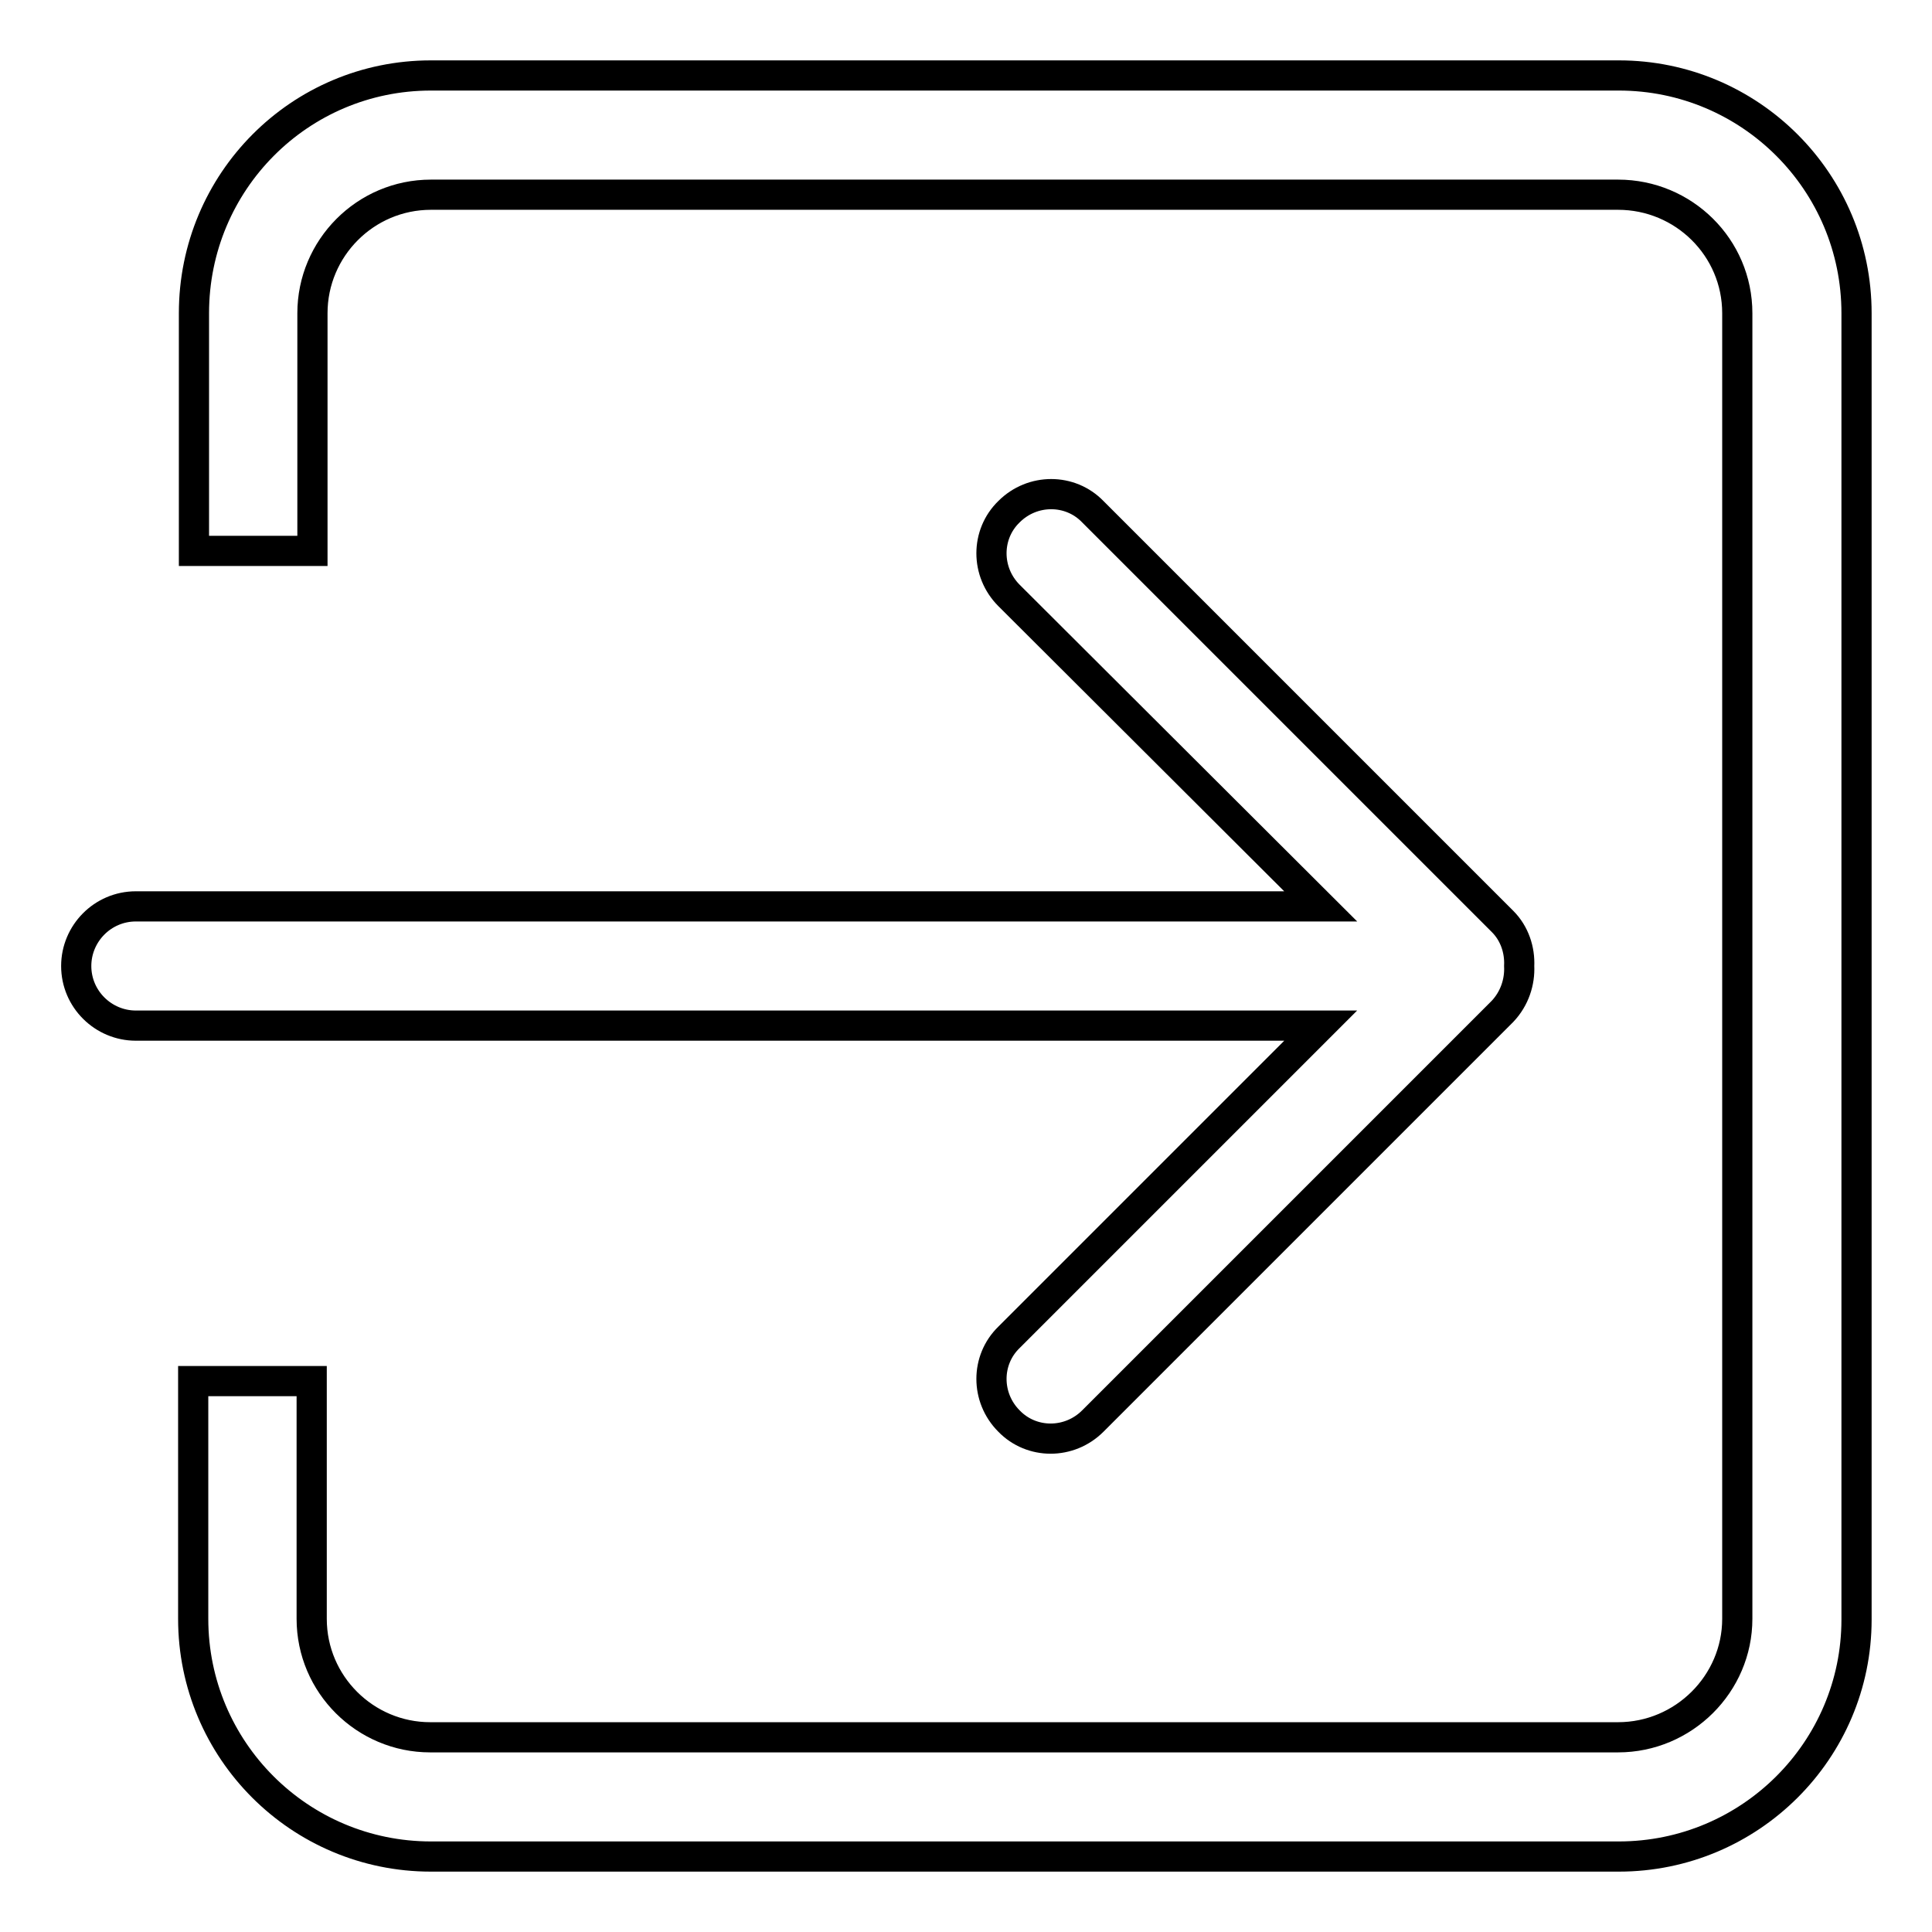
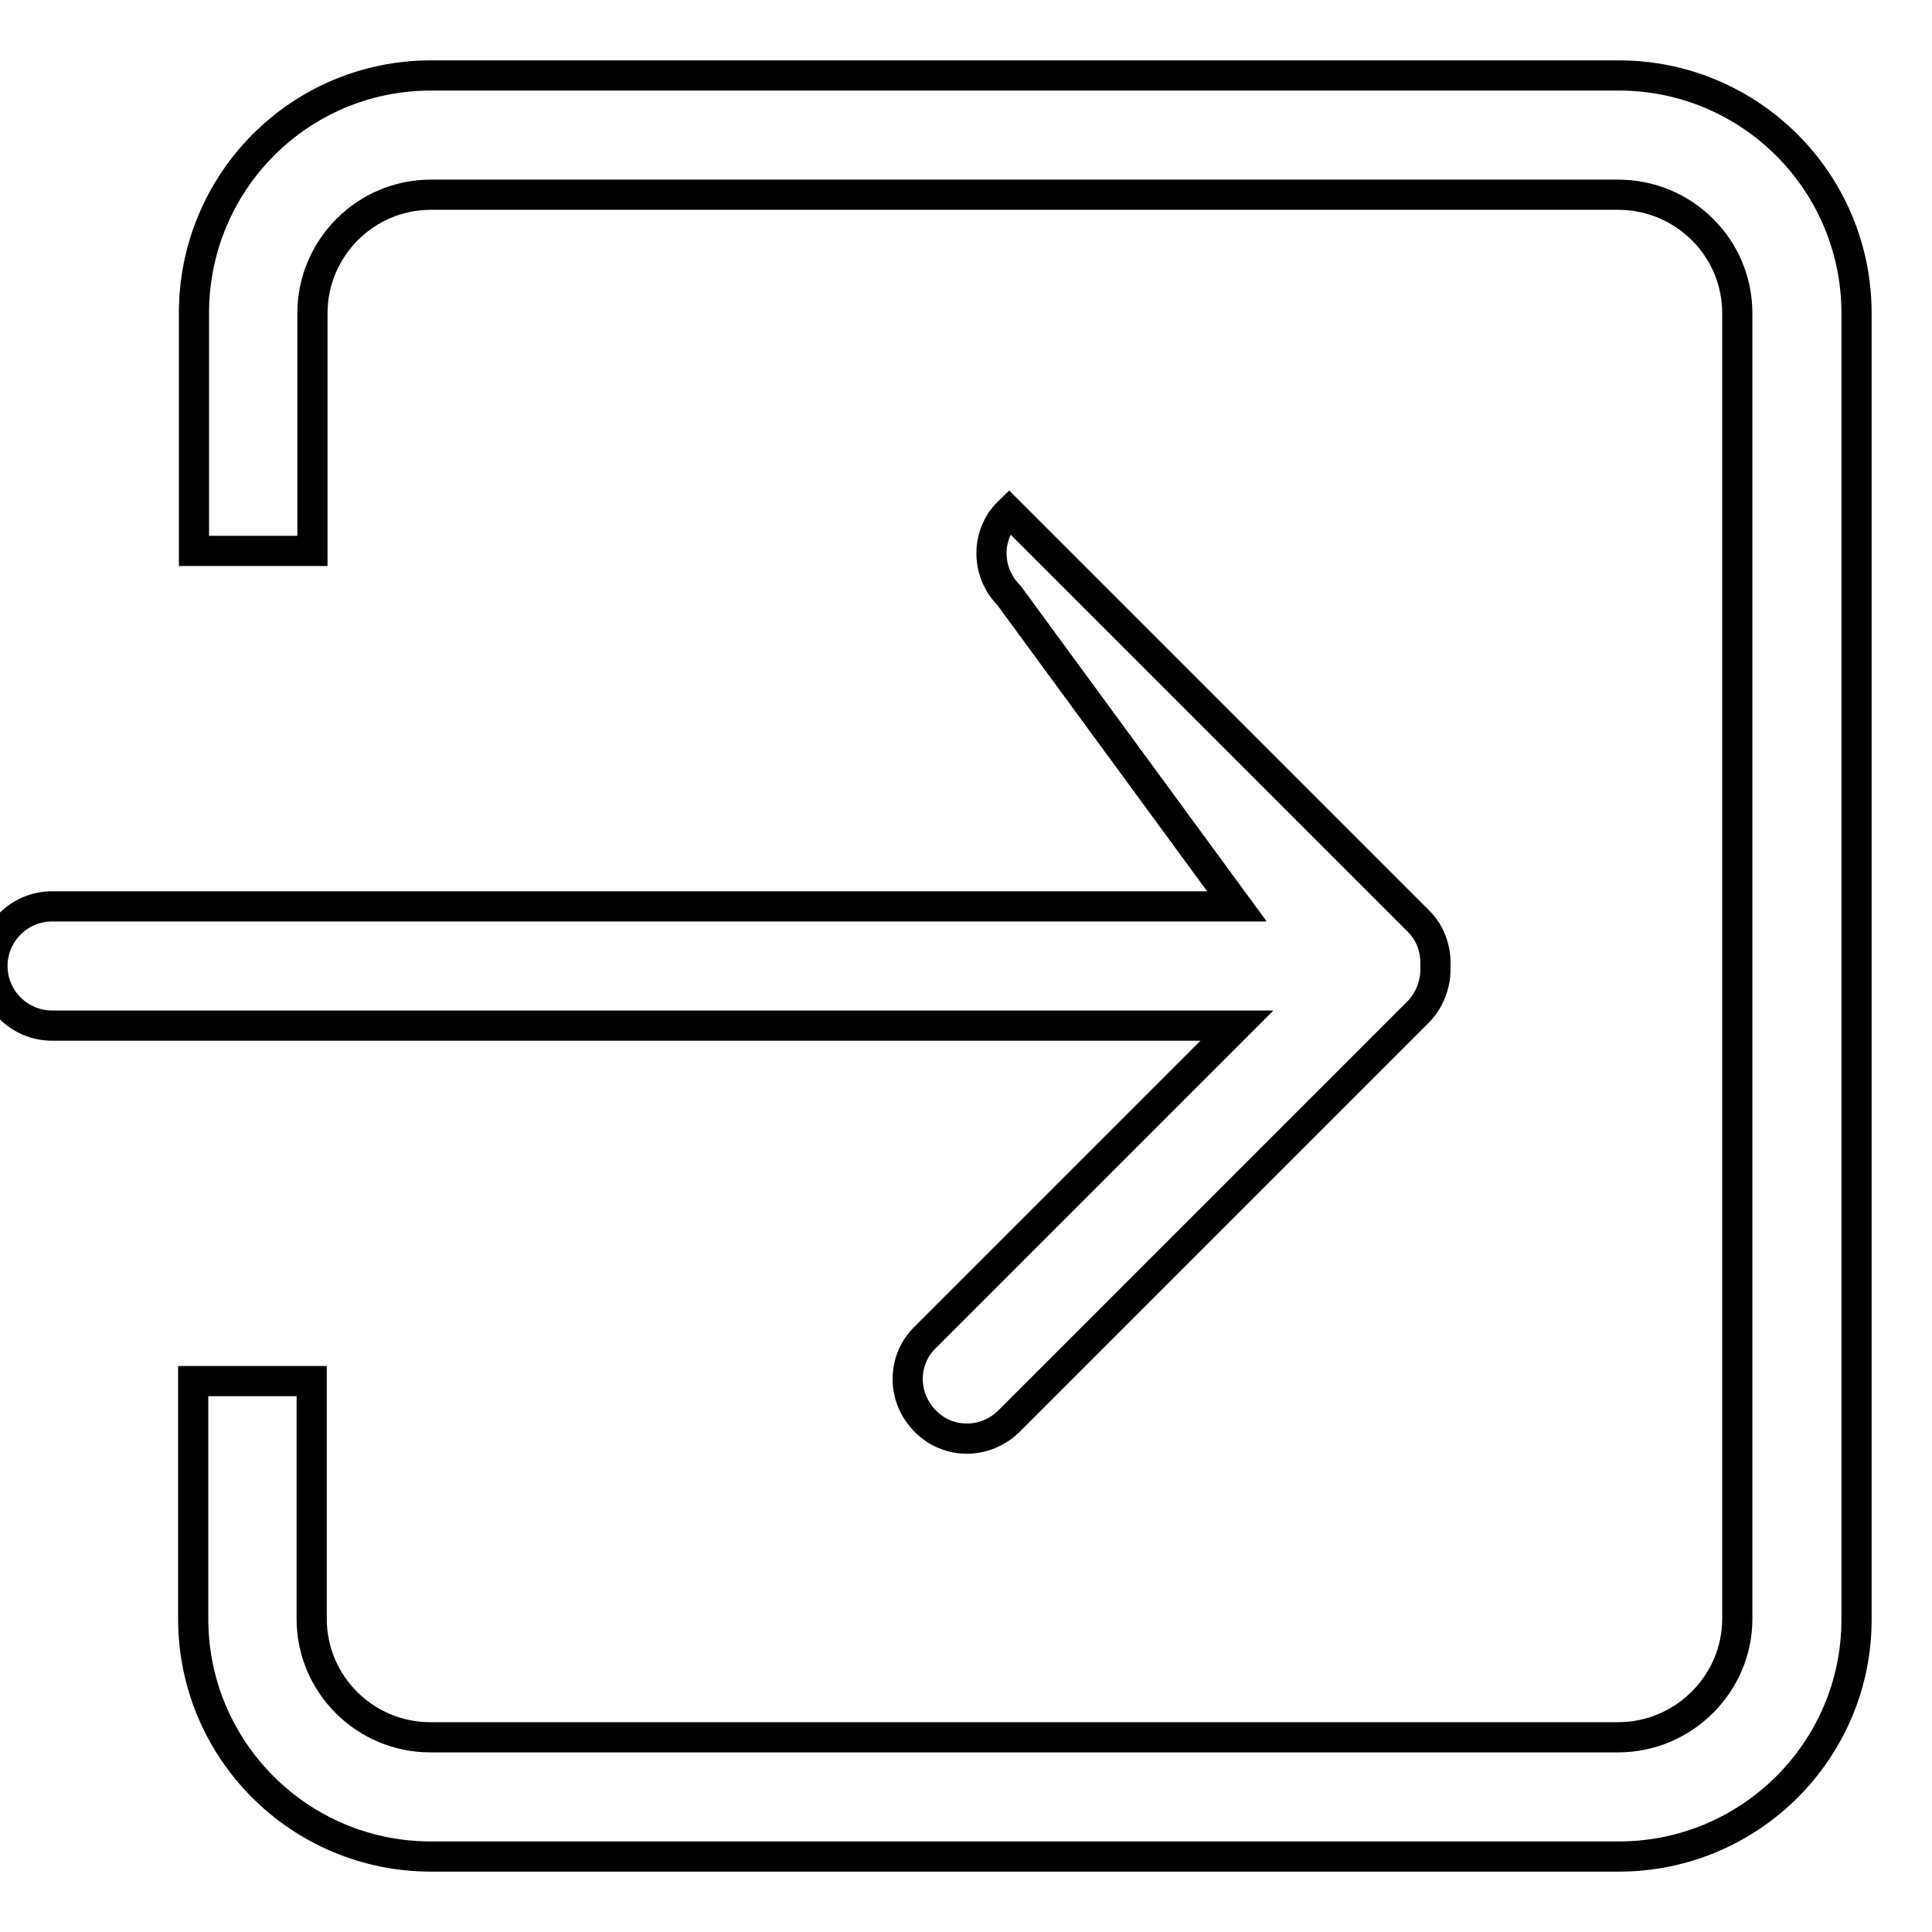
<svg xmlns="http://www.w3.org/2000/svg" version="1.1" x="0px" y="0px" viewBox="0 0 256 256" enable-background="new 0 0 256 256" xml:space="preserve">
  <g>
    <g>
-       <path stroke-width="4" fill-opacity="0" stroke="#000000" d="M214.5,246H57.1c-17.4,0-31.5-14.1-31.5-31.5v-31.5h15.7v31.5c0,8.7,7.1,15.7,15.7,15.7h157.4c8.7,0,15.8-7.1,15.8-15.7V41.5c0-8.7-7.1-15.7-15.8-15.7H57.1c-8.7,0-15.7,7.1-15.7,15.7v31.5H25.7V41.5C25.7,24.1,39.7,10,57.1,10h157.4c17.4,0,31.5,14.1,31.5,31.5v173.1C246,231.9,231.9,246,214.5,246L214.5,246z M133.7,78.9c-3.1-3.1-3.1-8.1,0-11.1c3.1-3.1,8.1-3.1,11.1,0l54.3,54.3c1.6,1.6,2.3,3.8,2.2,5.9c0.1,2.1-0.6,4.3-2.2,6l-54.3,54.3c-3.1,3.1-8.1,3.1-11.1,0c-3.1-3.1-3.1-8.1,0-11.1l41.3-41.3h-157c-4.3,0-7.9-3.5-7.9-7.9c0-4.3,3.5-7.9,7.9-7.9h157L133.7,78.9L133.7,78.9z" />
+       <path stroke-width="4" fill-opacity="0" stroke="#000000" d="M214.5,246H57.1c-17.4,0-31.5-14.1-31.5-31.5v-31.5h15.7v31.5c0,8.7,7.1,15.7,15.7,15.7h157.4c8.7,0,15.8-7.1,15.8-15.7V41.5c0-8.7-7.1-15.7-15.8-15.7H57.1c-8.7,0-15.7,7.1-15.7,15.7v31.5H25.7V41.5C25.7,24.1,39.7,10,57.1,10h157.4c17.4,0,31.5,14.1,31.5,31.5v173.1C246,231.9,231.9,246,214.5,246L214.5,246z M133.7,78.9c-3.1-3.1-3.1-8.1,0-11.1l54.3,54.3c1.6,1.6,2.3,3.8,2.2,5.9c0.1,2.1-0.6,4.3-2.2,6l-54.3,54.3c-3.1,3.1-8.1,3.1-11.1,0c-3.1-3.1-3.1-8.1,0-11.1l41.3-41.3h-157c-4.3,0-7.9-3.5-7.9-7.9c0-4.3,3.5-7.9,7.9-7.9h157L133.7,78.9L133.7,78.9z" />
    </g>
  </g>
</svg>